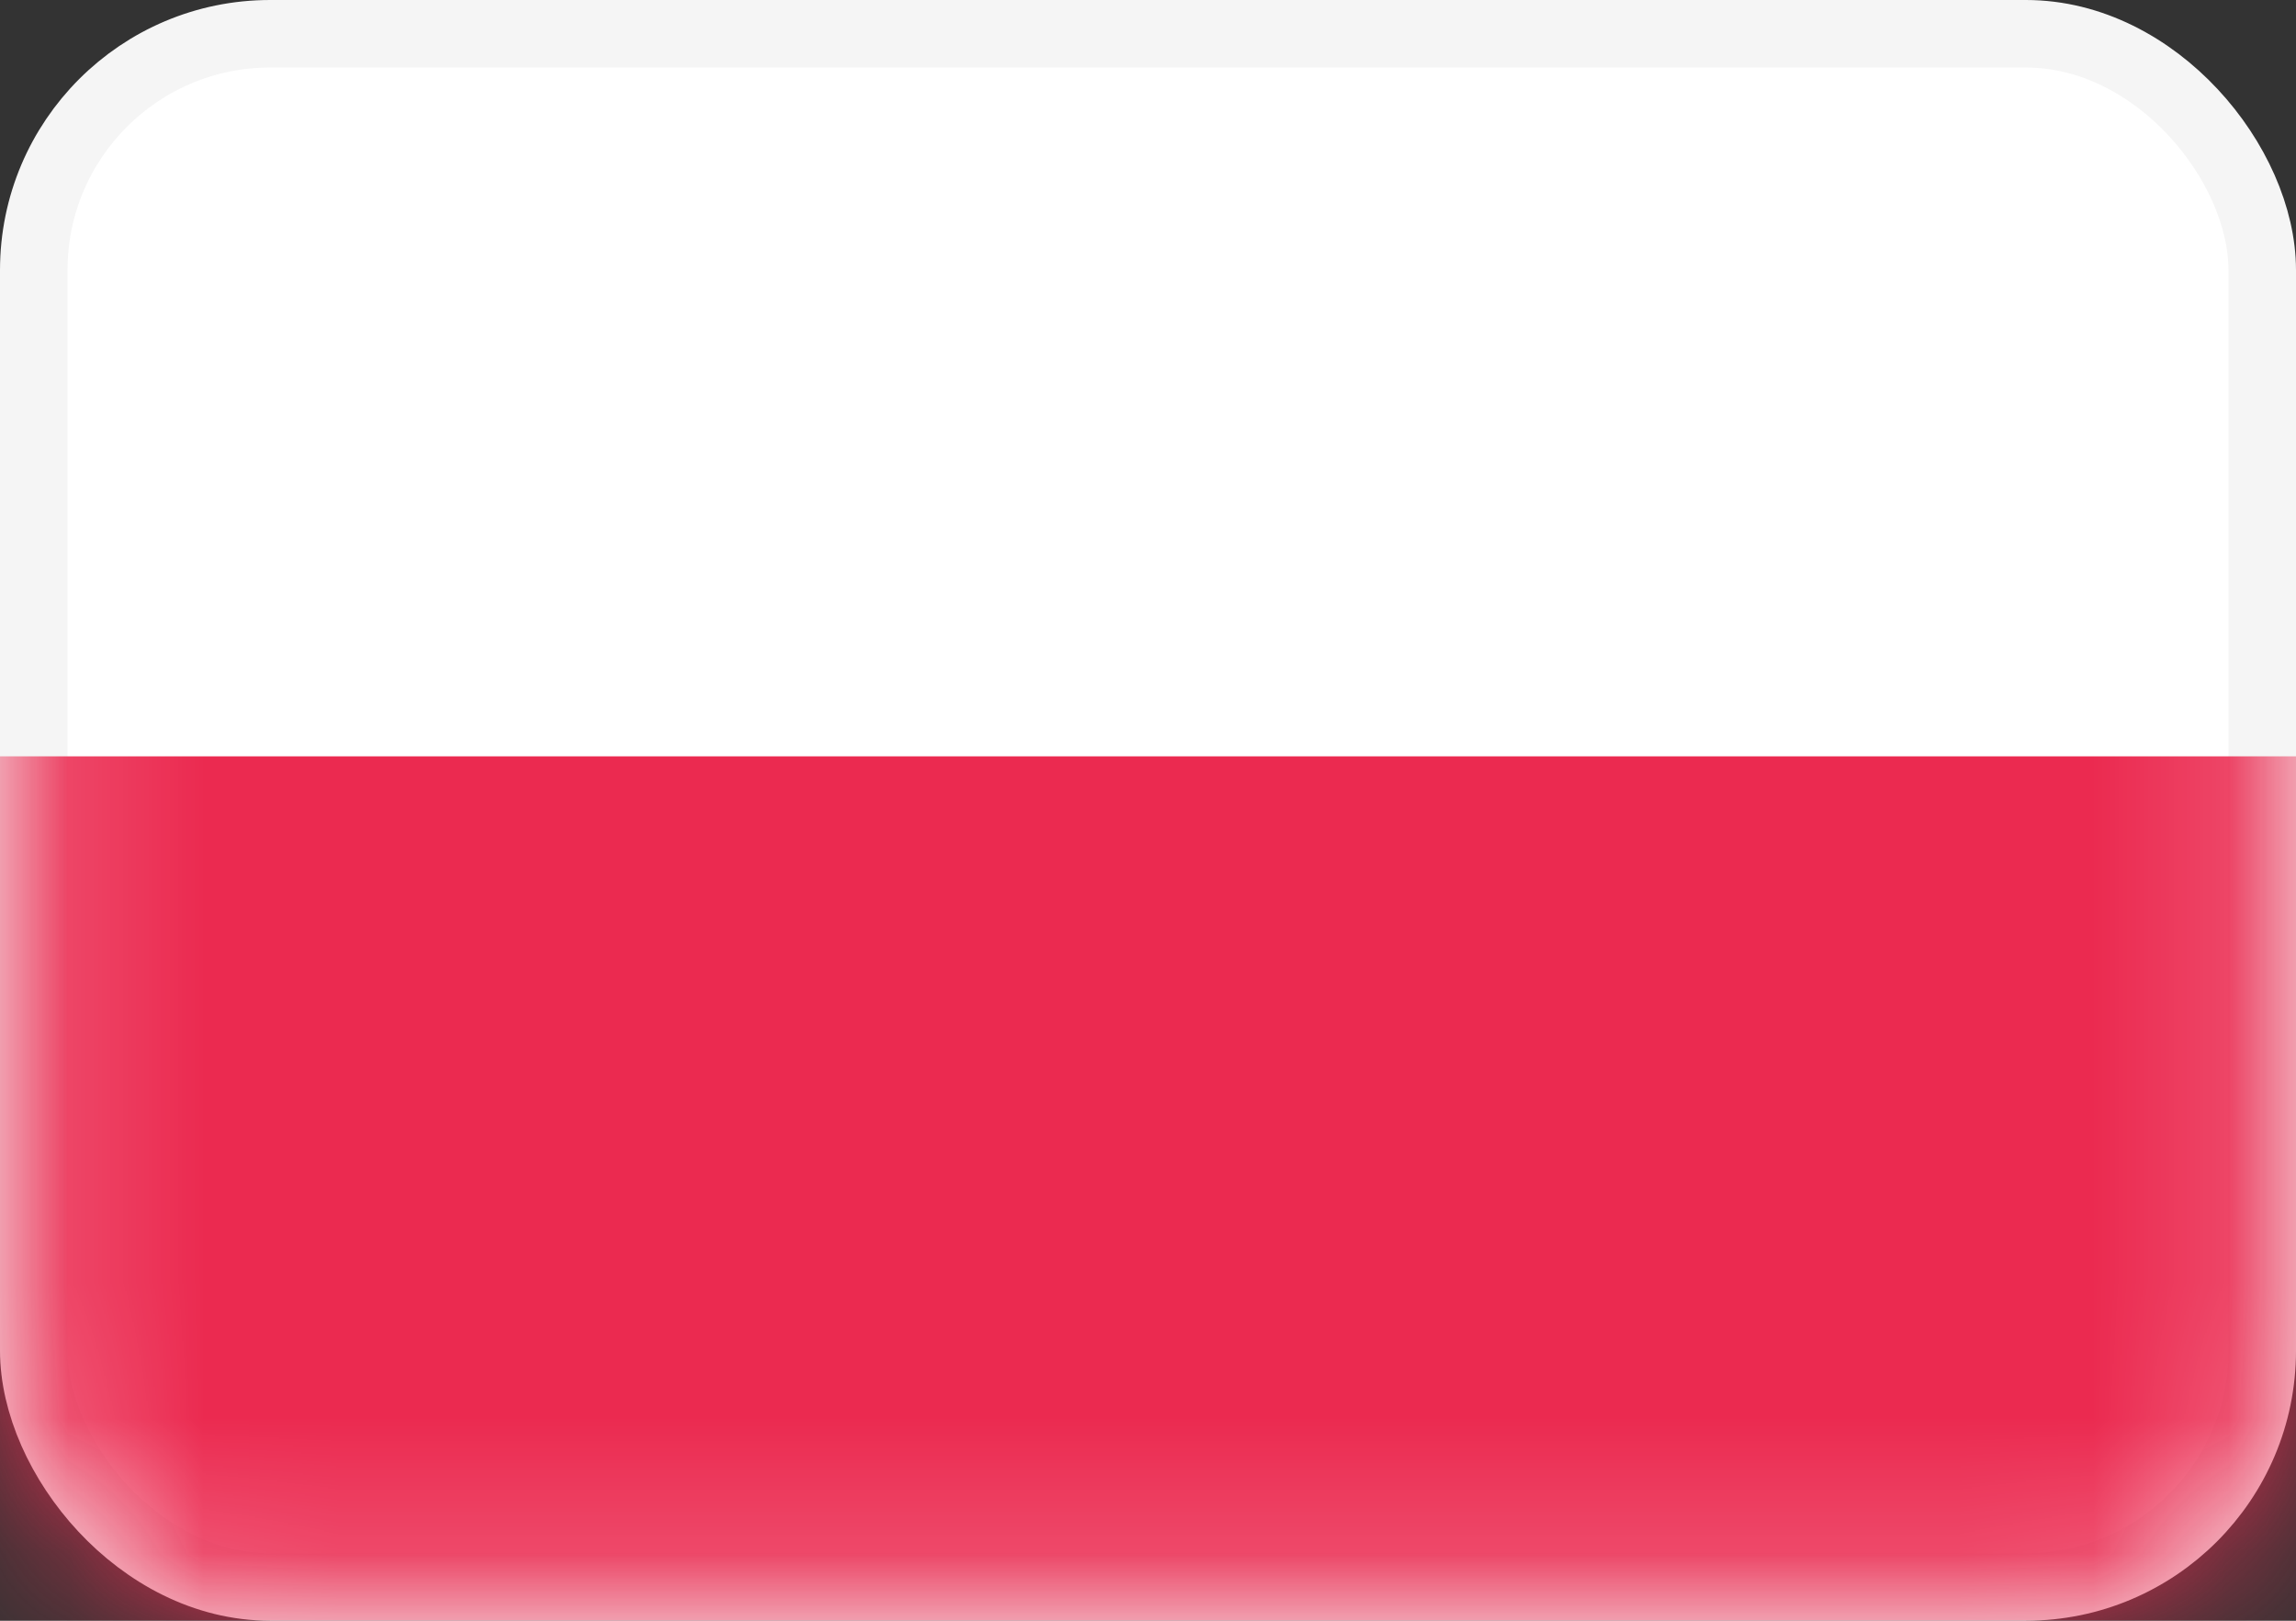
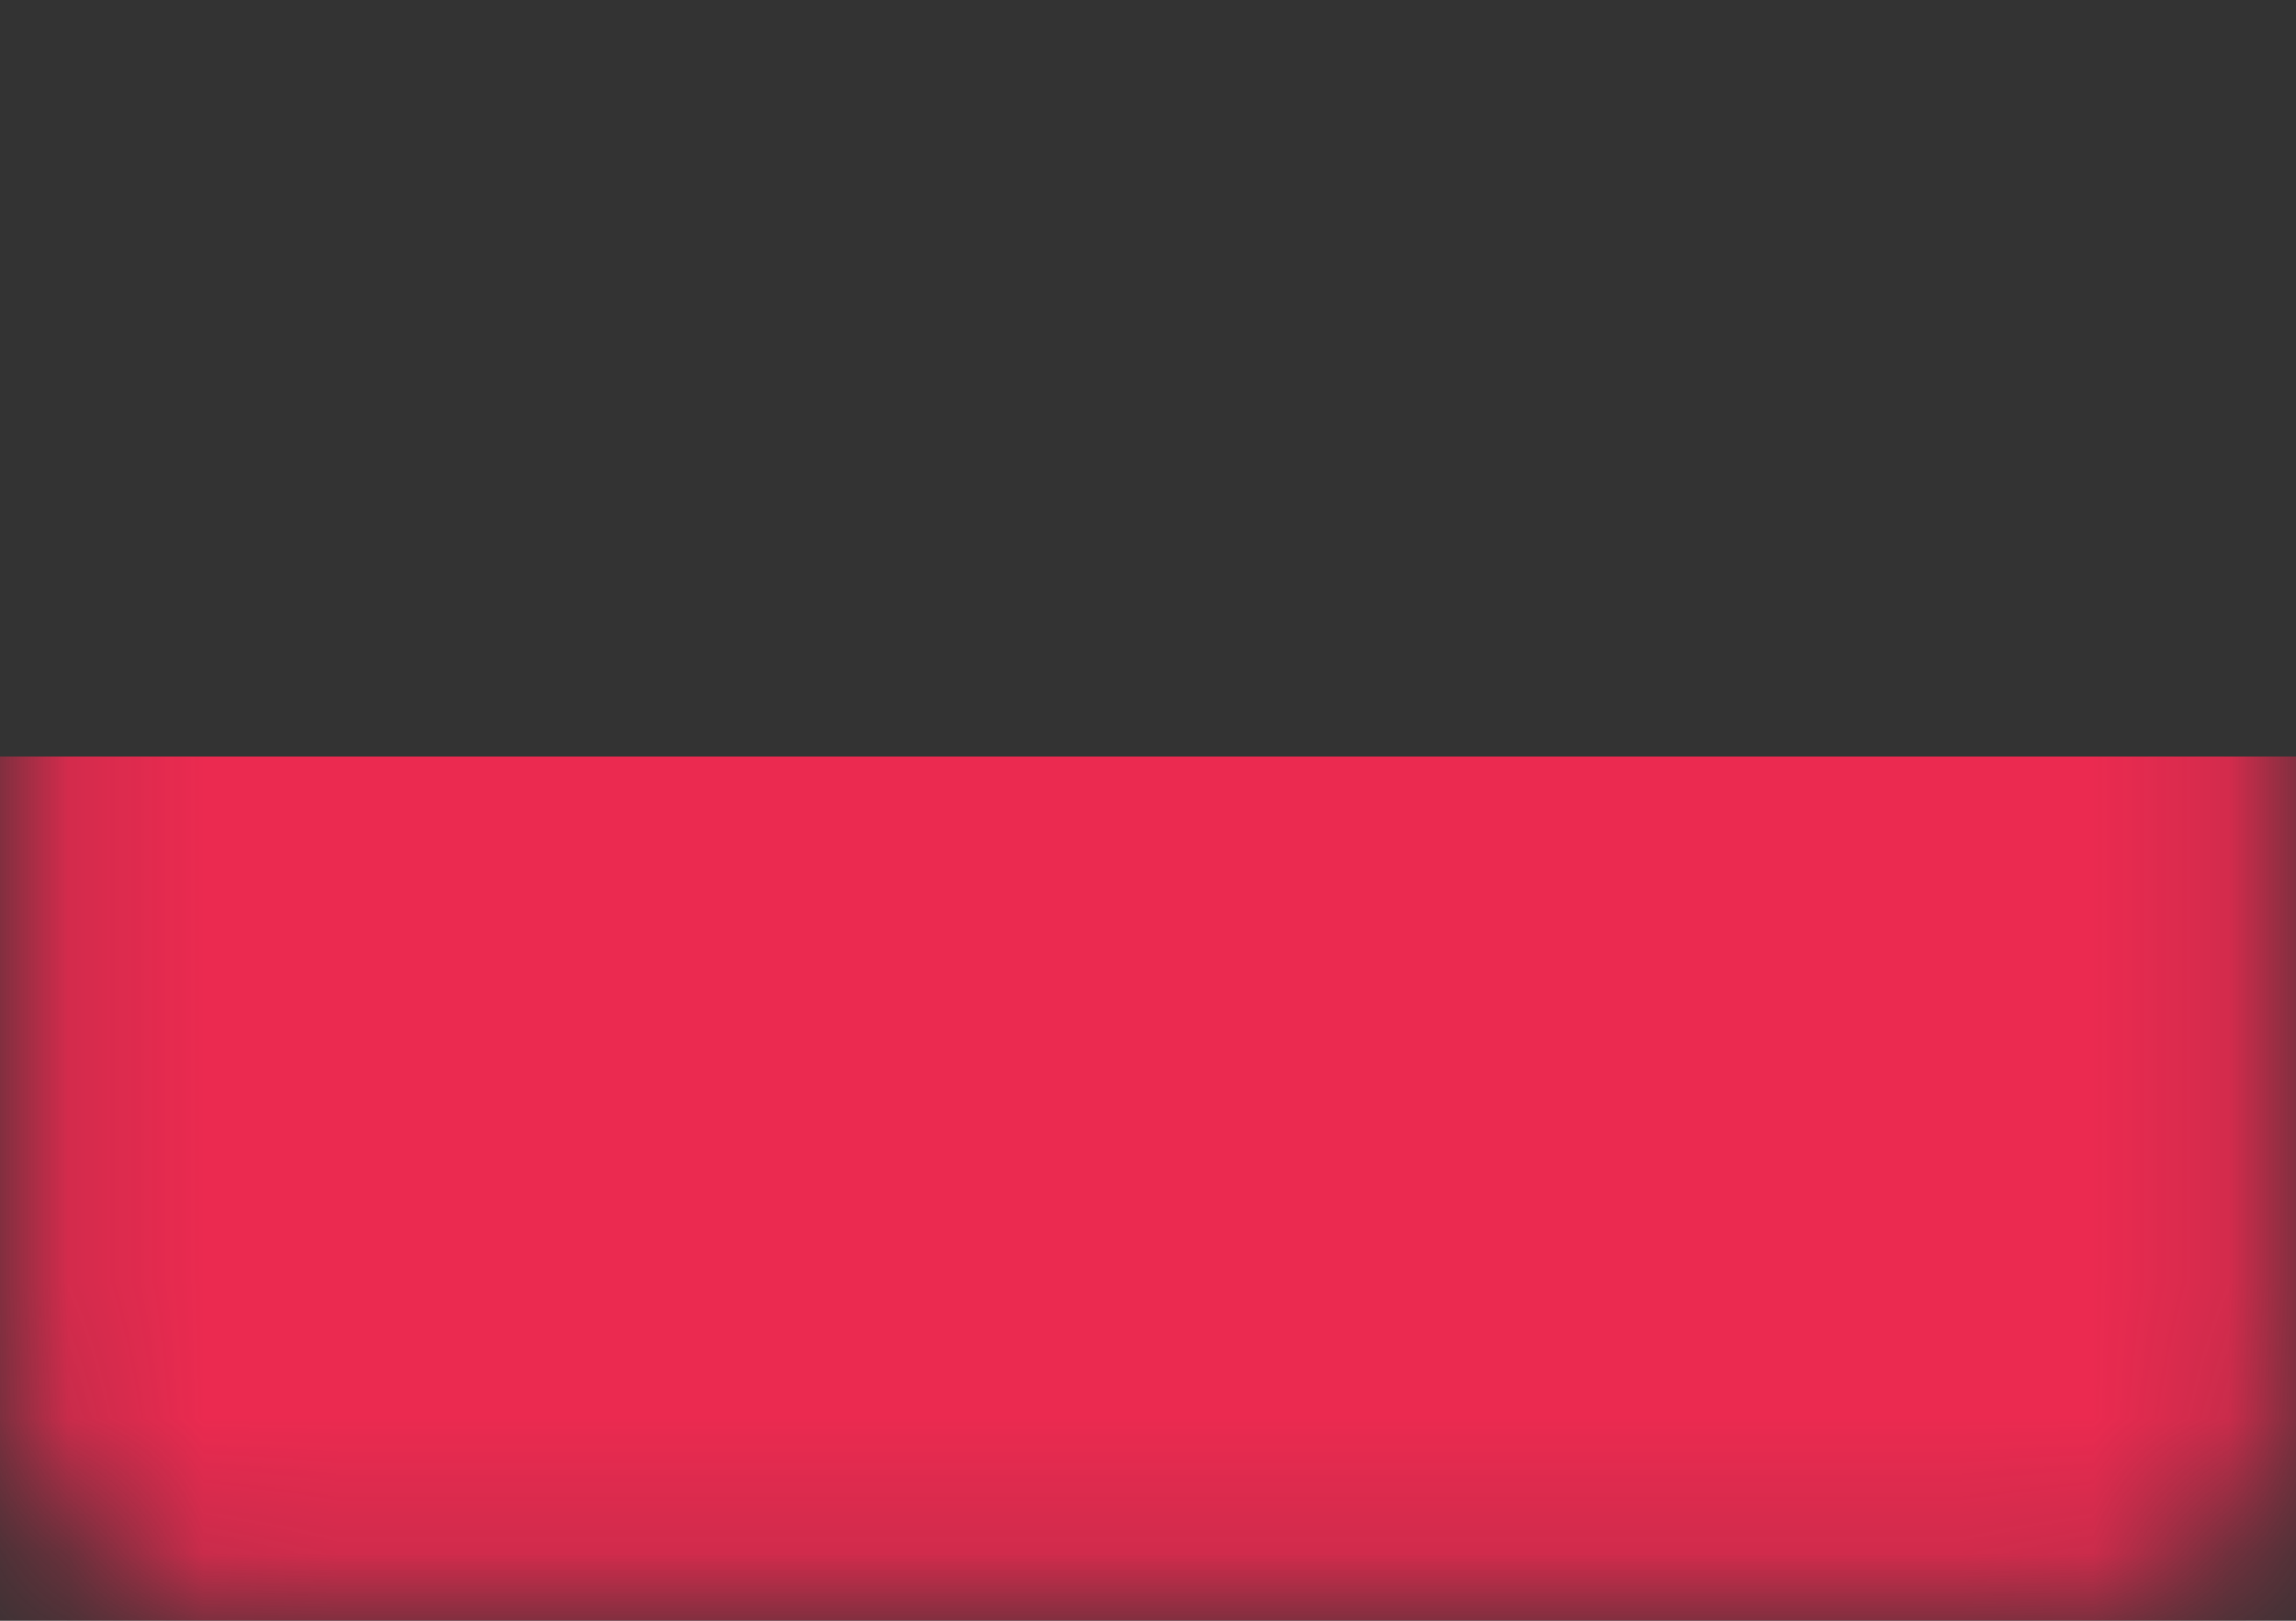
<svg xmlns="http://www.w3.org/2000/svg" width="17" height="12" viewBox="0 0 17 12" fill="none">
  <rect x="0" y="0" width="17" height="12" fill="#333333" stroke="none" />
-   <rect x="0.25" y="0.25" width="16.5" height="11.5" rx="1.75" fill="white" stroke="#F5F5F5" stroke-width="0.5" />
  <mask id="mask0_4536_1024" style="mask-type:alpha" maskUnits="userSpaceOnUse" x="0" y="0" width="17" height="12">
    <rect x="0.25" y="0.25" width="16.5" height="11.5" rx="1.75" fill="white" stroke="white" stroke-width="0.5" />
  </mask>
  <g mask="url(#mask0_4536_1024)">
-     <path fill-rule="evenodd" clip-rule="evenodd" d="M0 12H17V5.6H0V12Z" fill="#EB2A50" />
+     <path fill-rule="evenodd" clip-rule="evenodd" d="M0 12H17V5.6H0Z" fill="#EB2A50" />
  </g>
</svg>